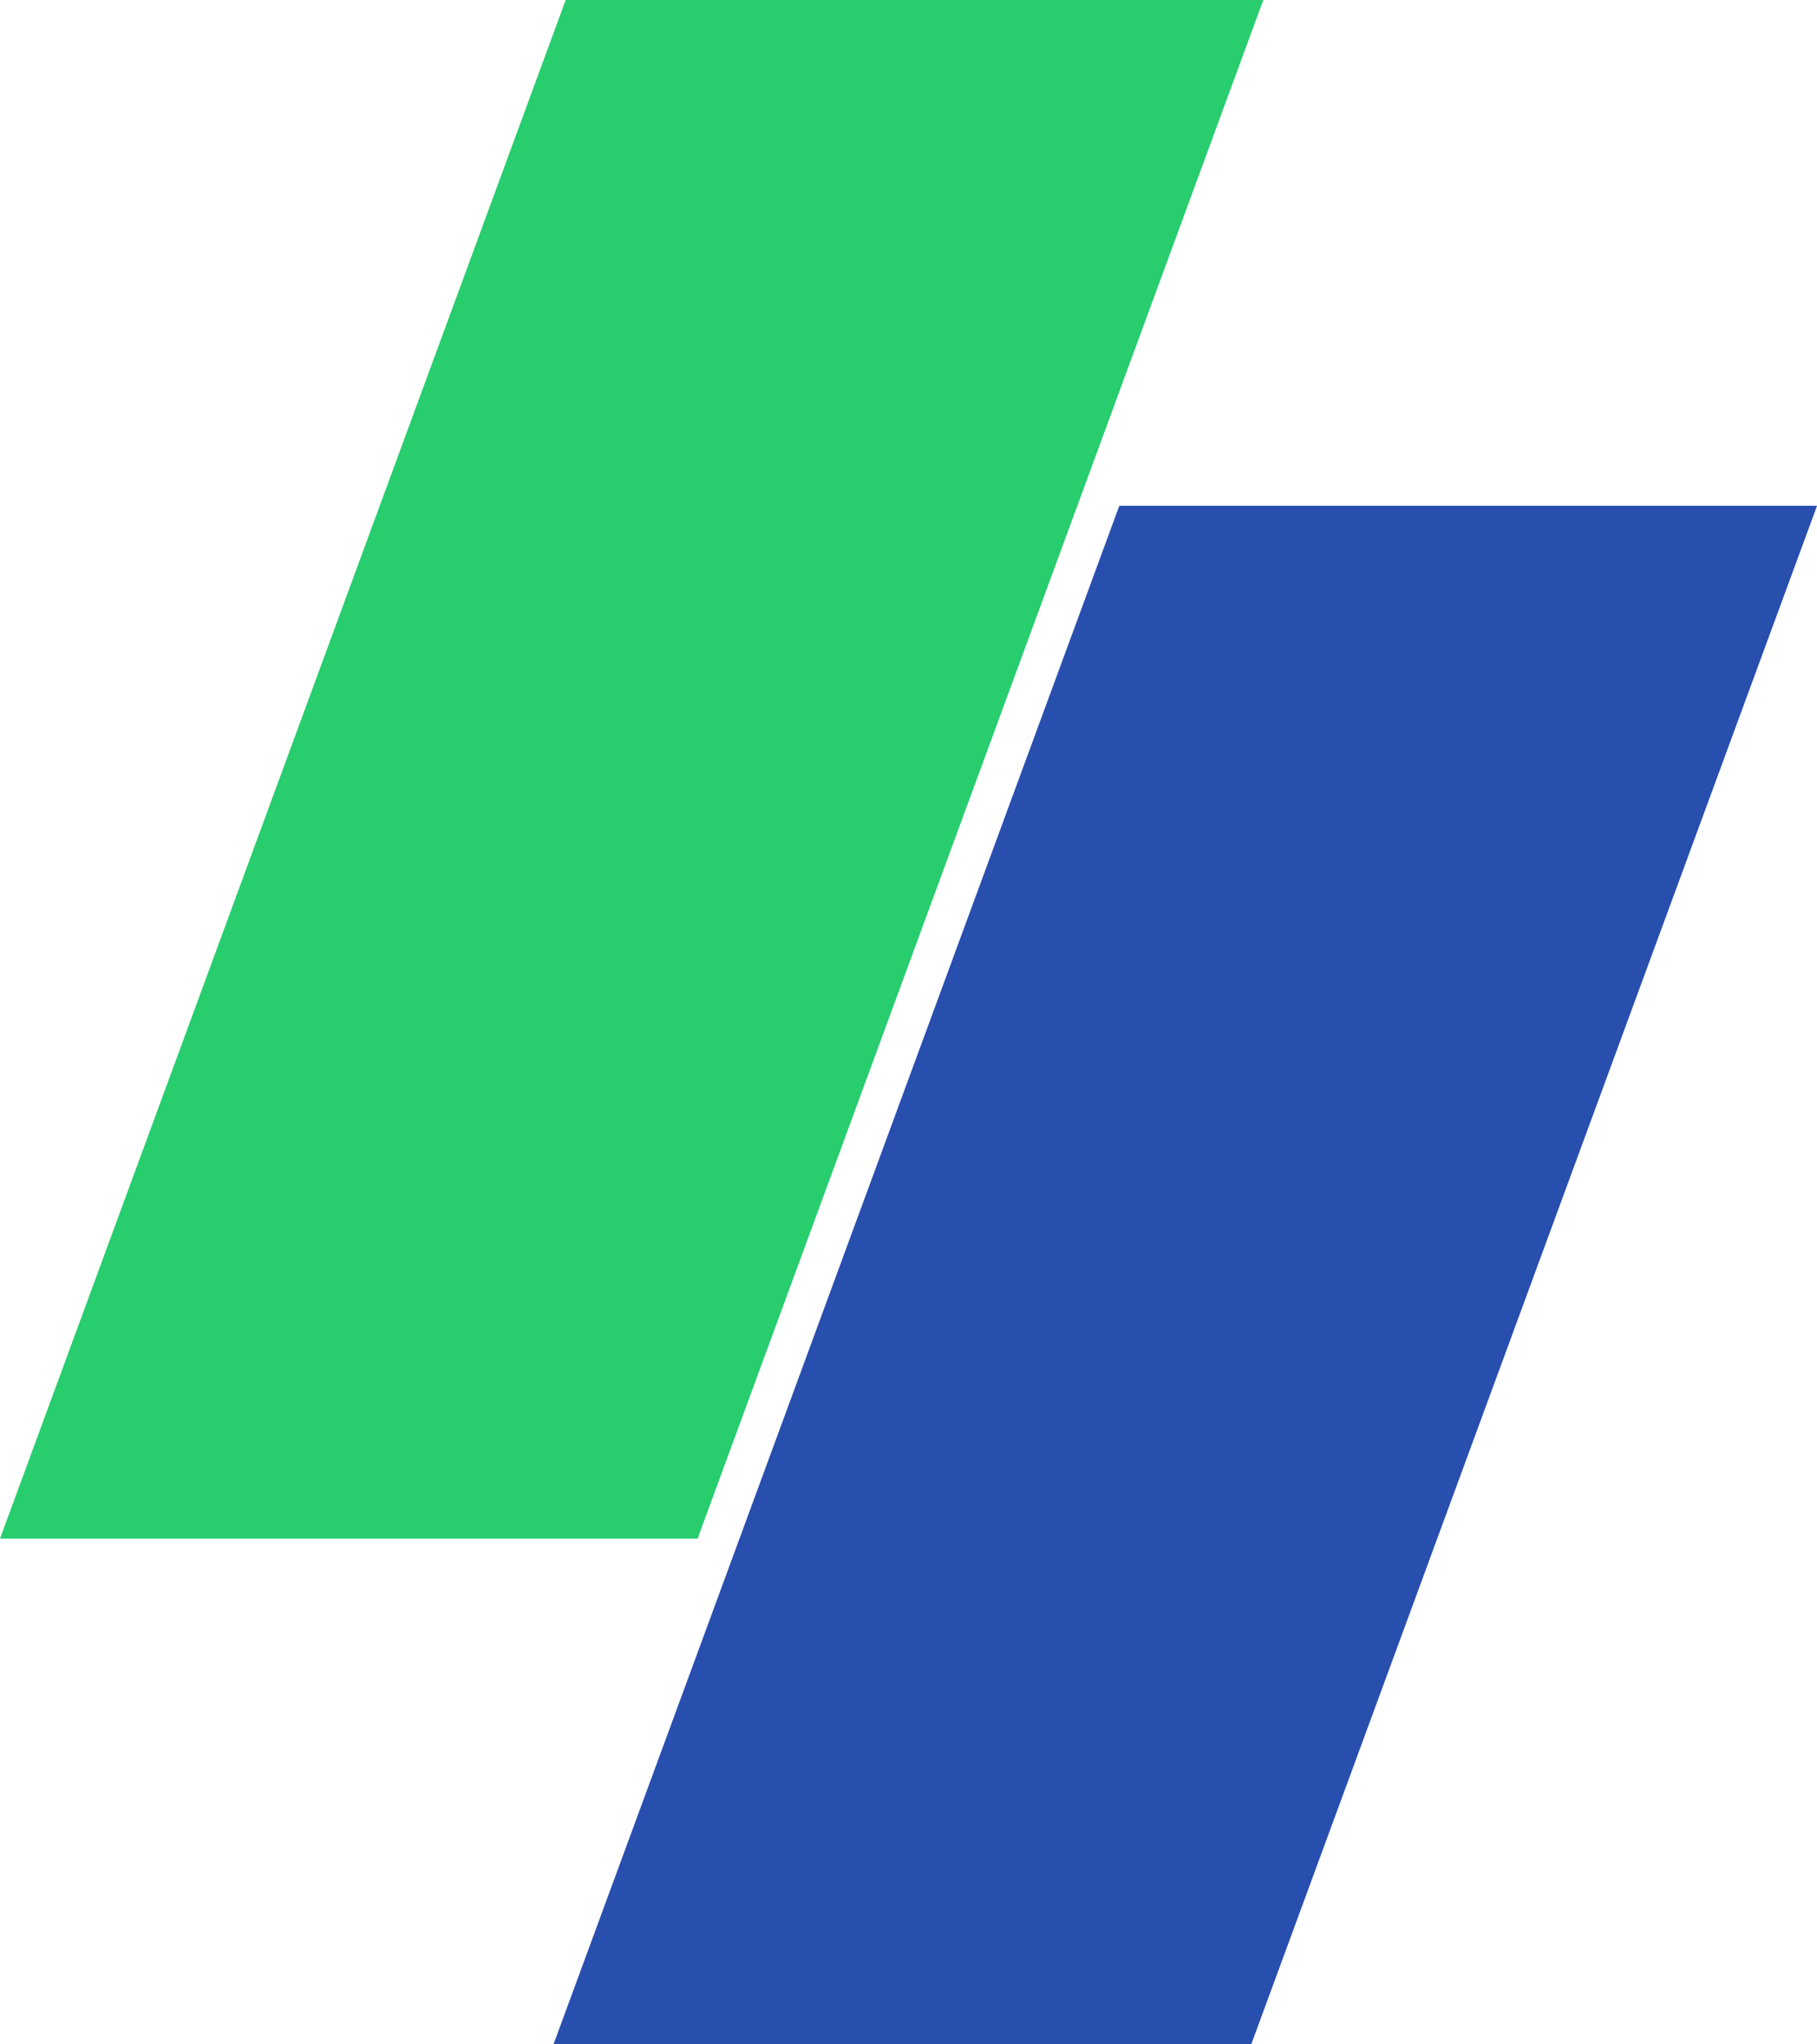
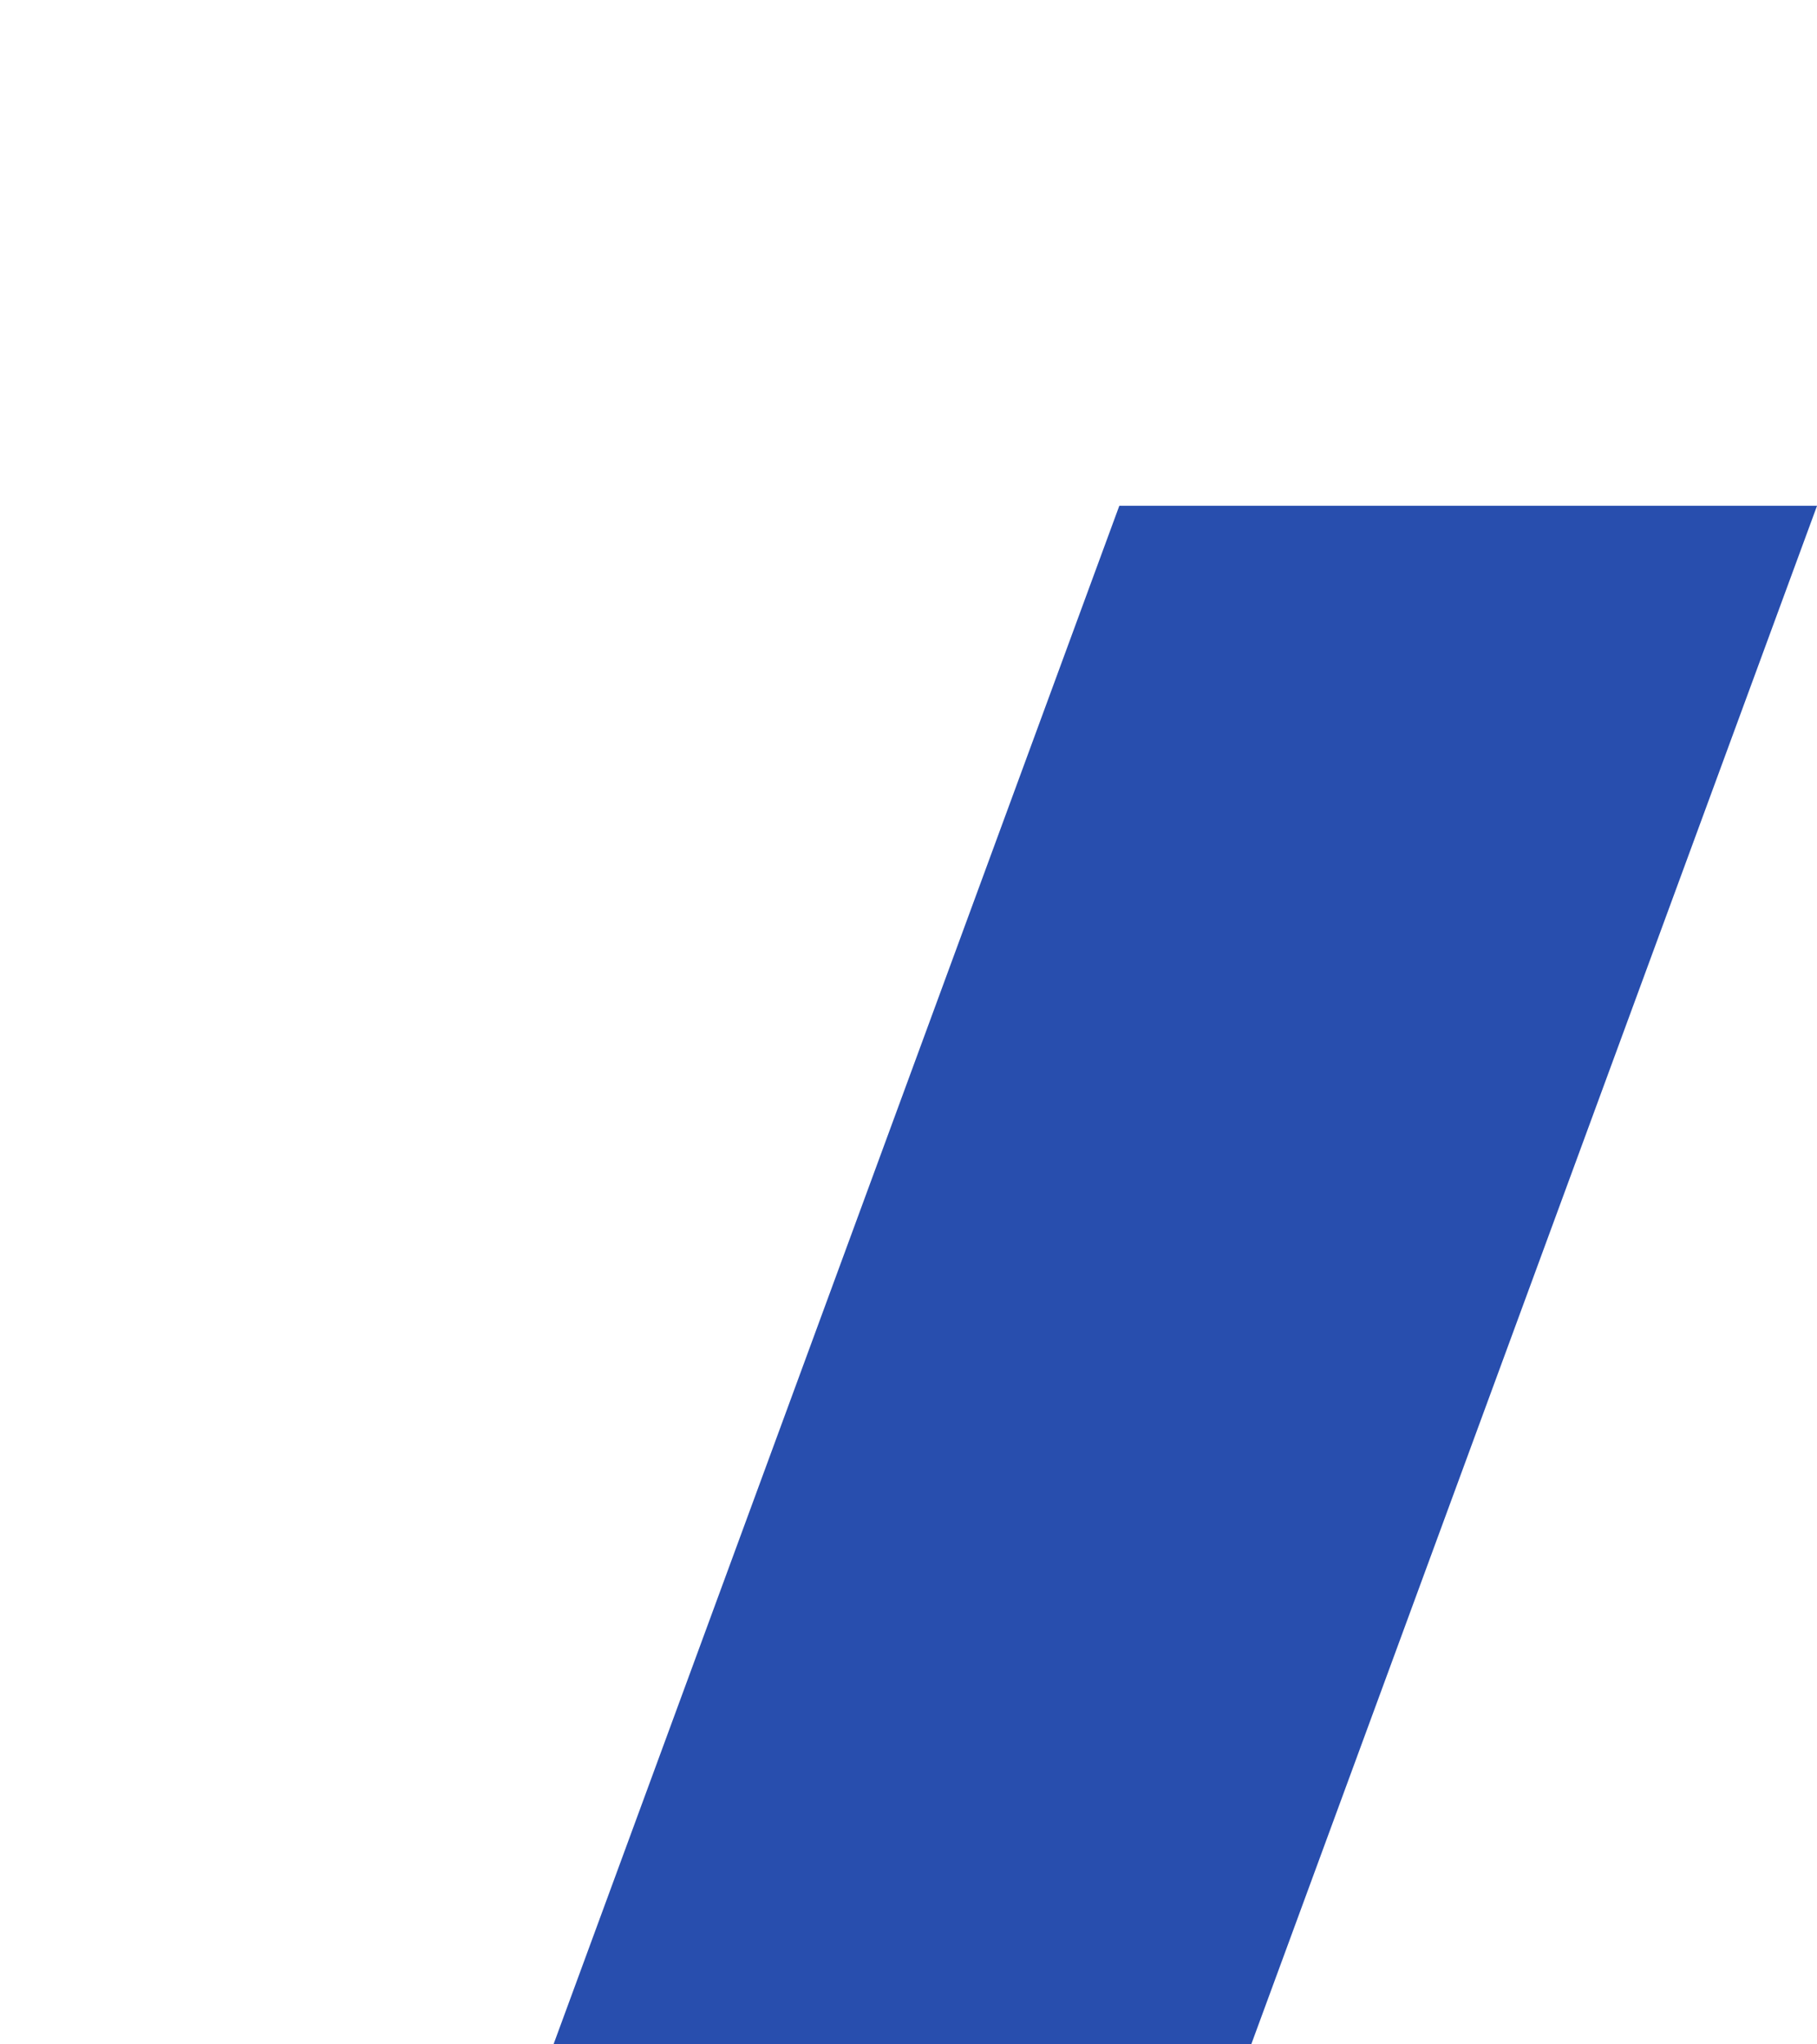
<svg xmlns="http://www.w3.org/2000/svg" width="40" height="45" viewBox="0 0 40 45" fill="none">
-   <path d="M0 33.868L12.453 0H27.811L15.357 33.868H0Z" fill="#28CD6E" />
  <path d="M12.185 45L24.641 11.133H40.001L27.545 45H12.185Z" fill="#284EAE" />
</svg>